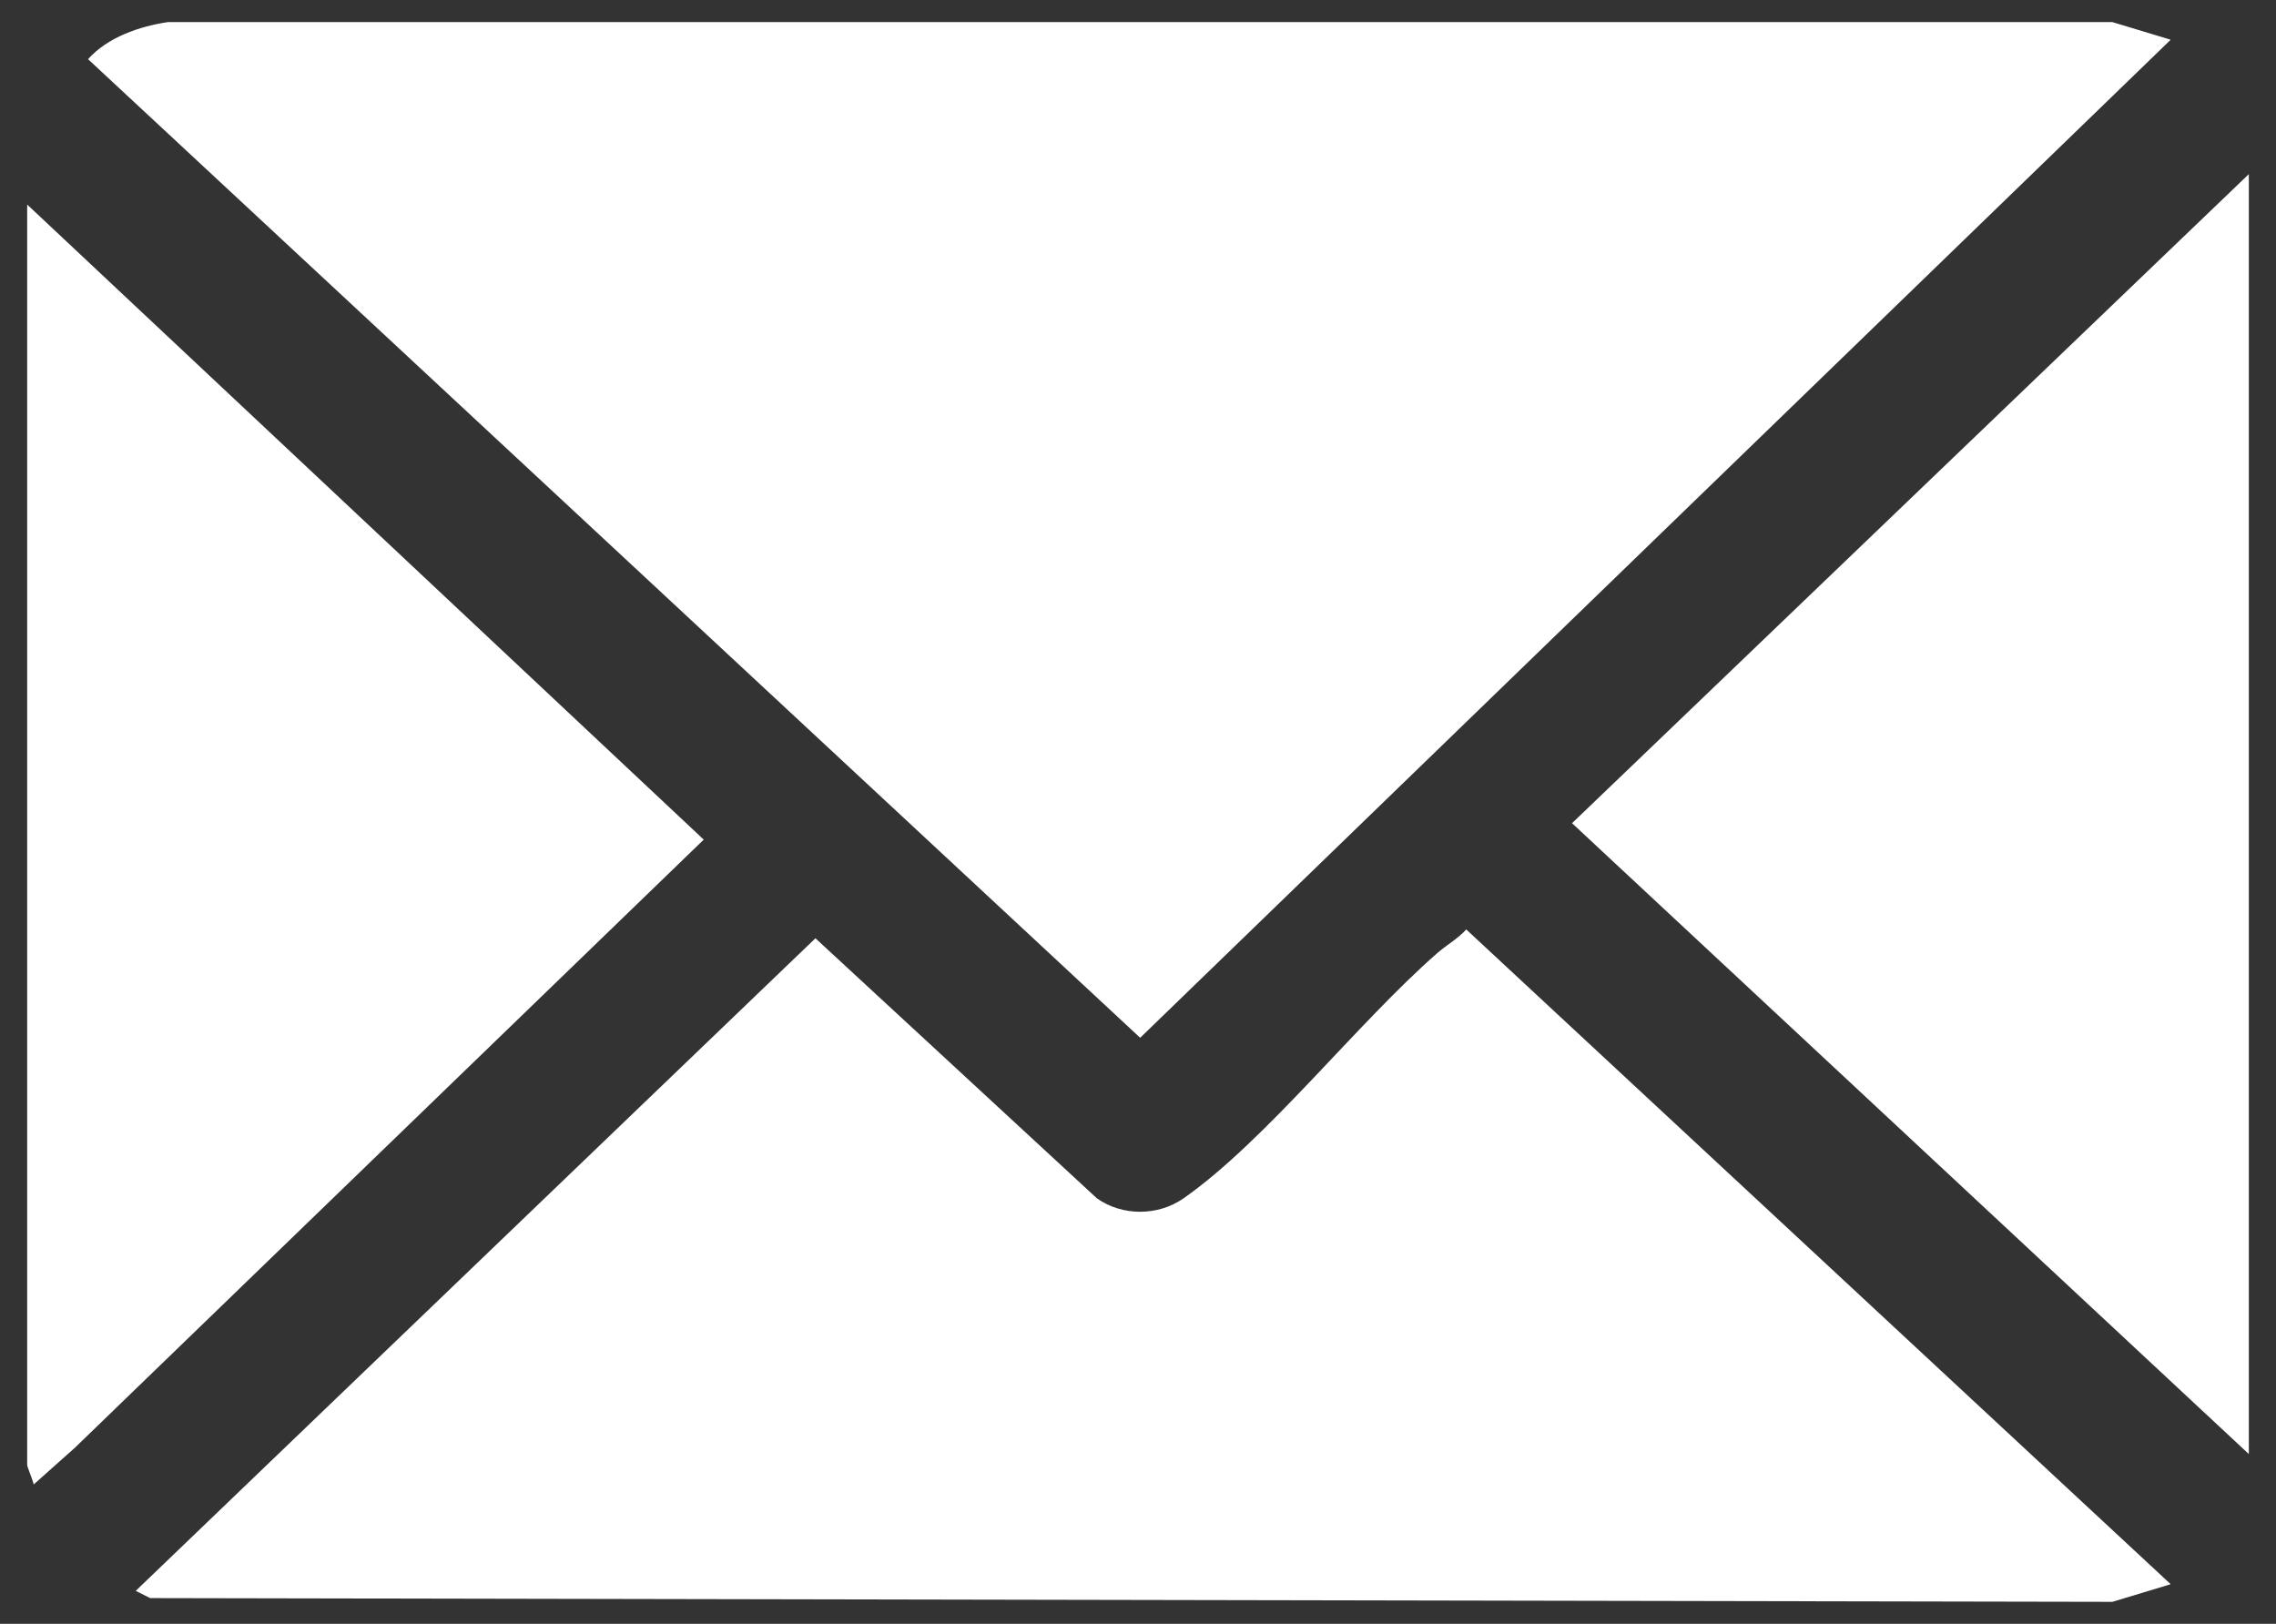
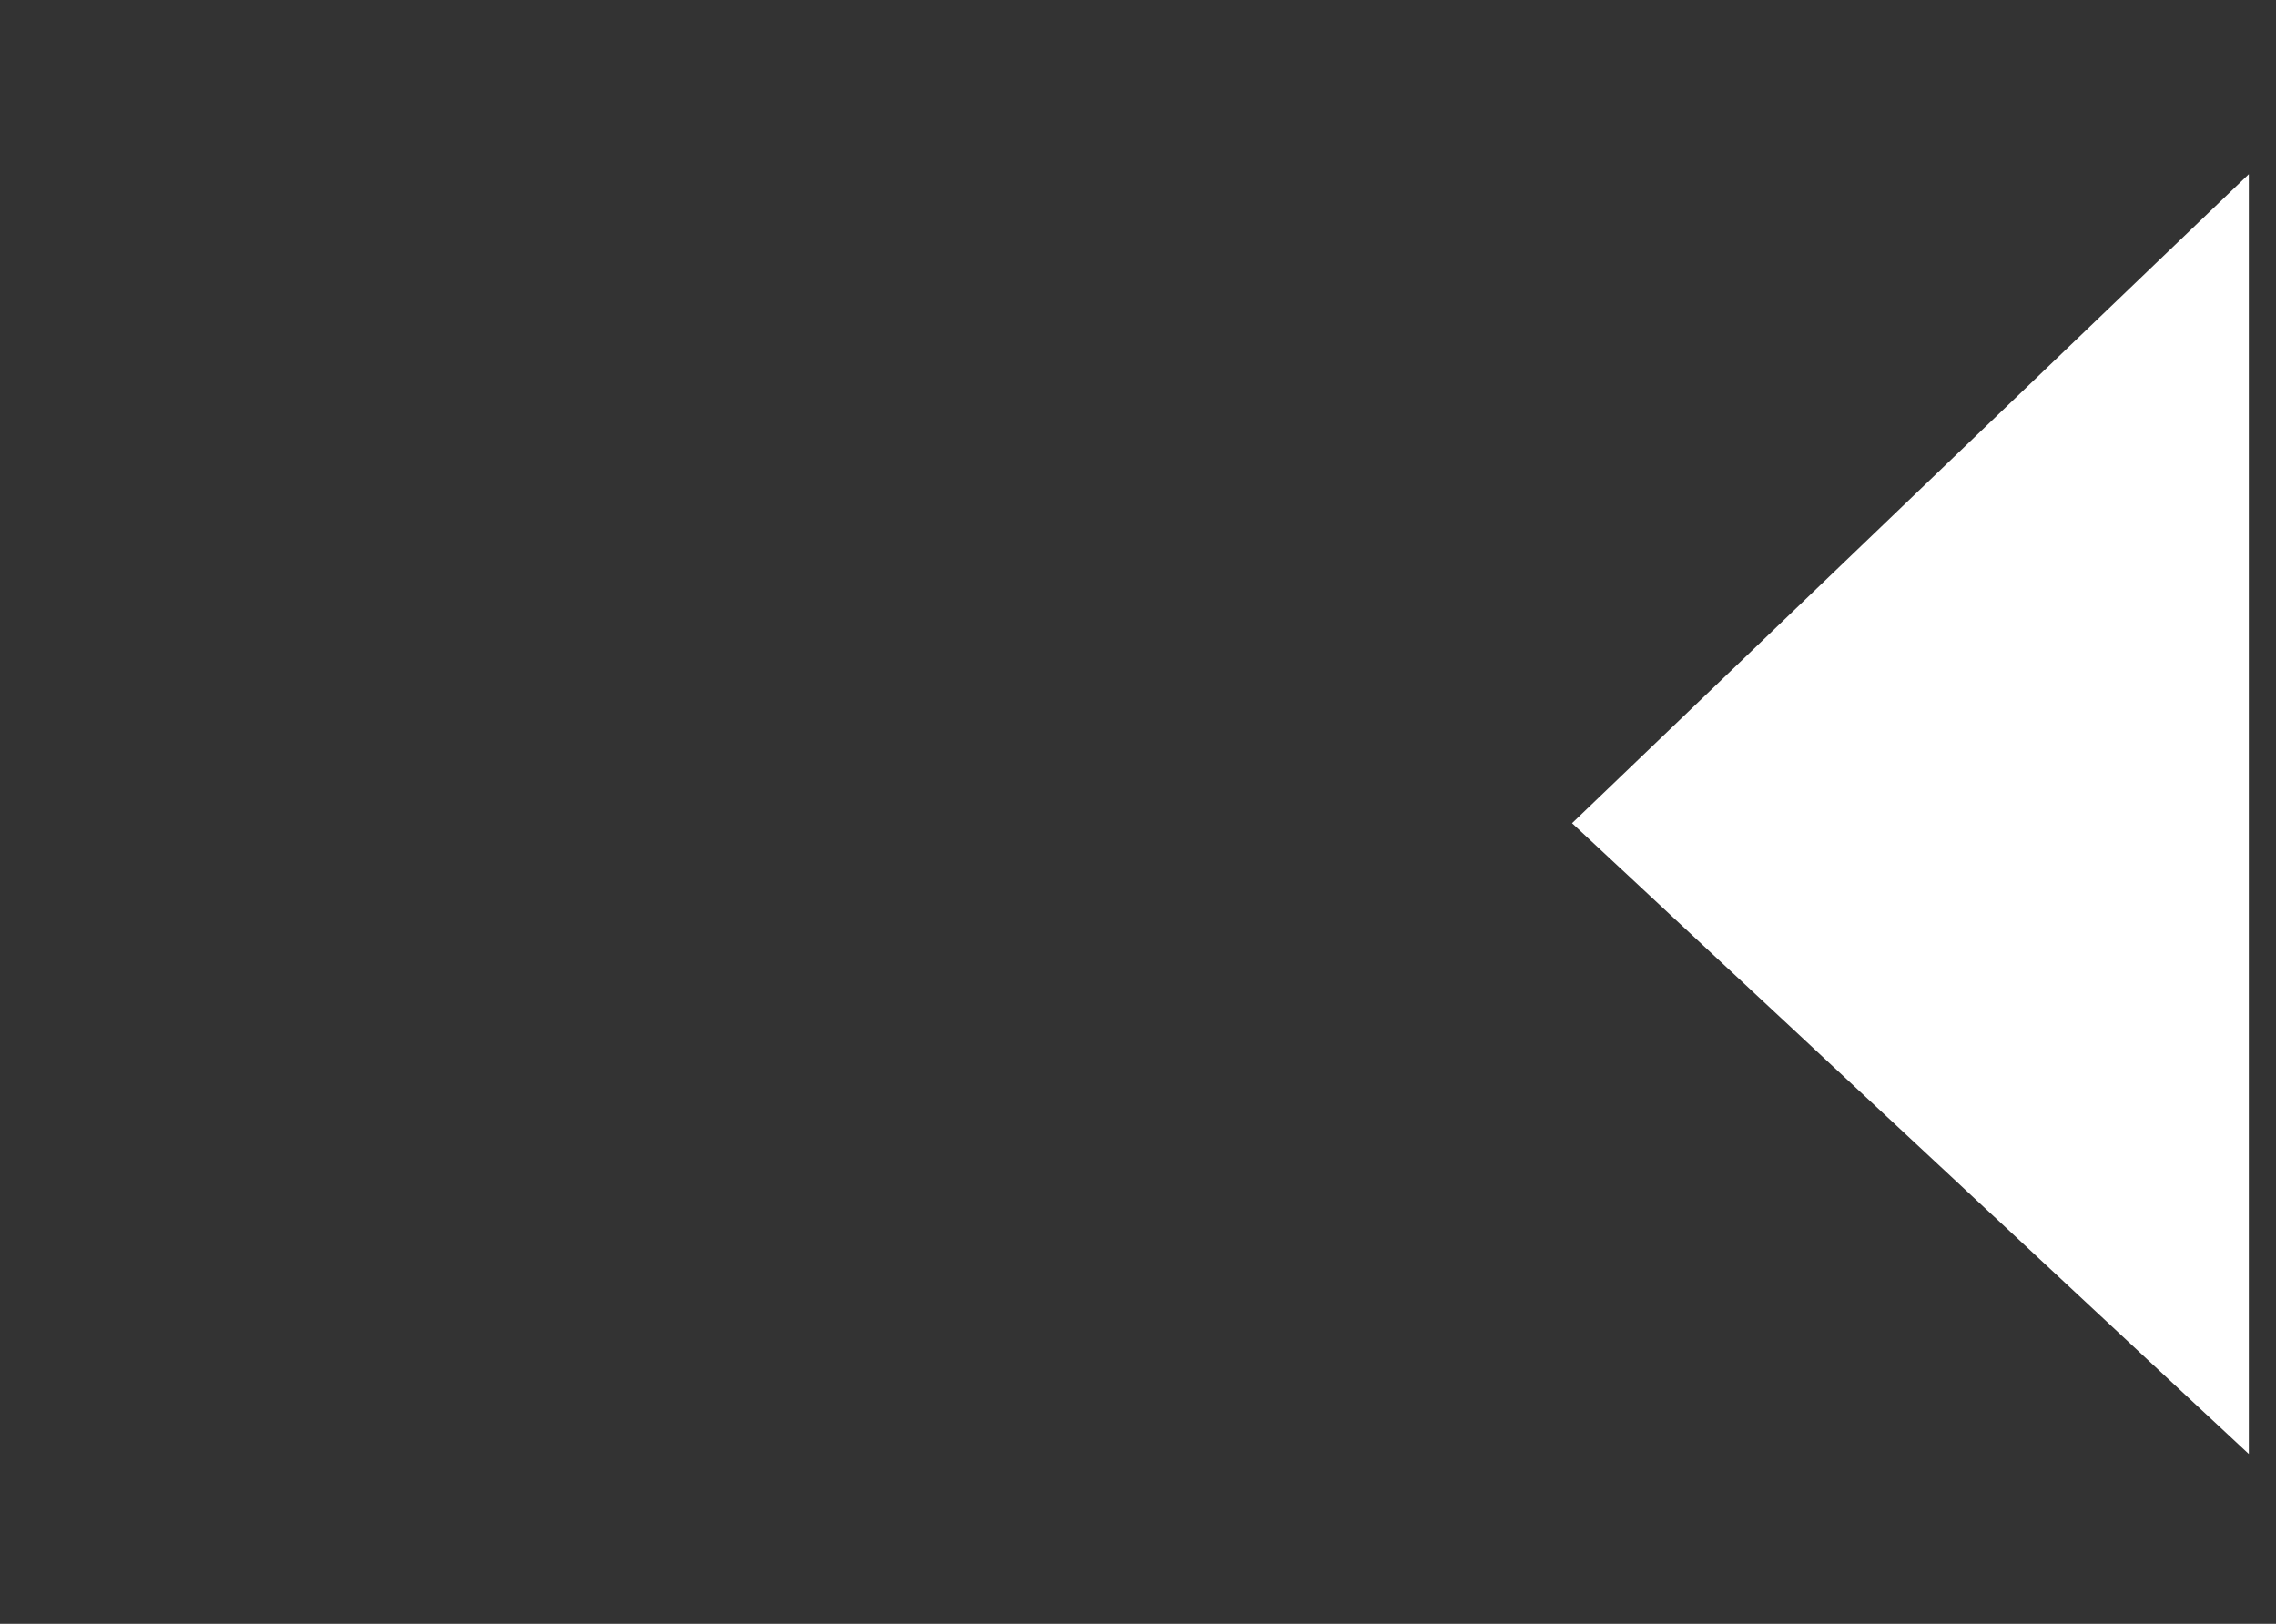
<svg xmlns="http://www.w3.org/2000/svg" id="Capa_1" data-name="Capa 1" viewBox="0 0 188.46 134.47">
  <rect x="0" y="0" width="188.46" height="134.47" fill="#333333" stroke="none" />
  <defs>
    <style>
      .cls-1 {
        fill: #fff;
      }
    </style>
  </defs>
  <polygon class="cls-1" points="186.21 120.41 130.17 68.17 186.21 14.42 186.21 120.41" />
-   <path class="cls-1" d="M179.74,3.29l-85.33,82.65L7.29,4.9c1.62-1.81,4.24-2.72,6.62-3.07h161s4.83,1.46,4.83,1.46Z" />
-   <path class="cls-1" d="M179.74,131.19l-4.83,1.46-162.48-.31-1.19-.6,56.28-54.04,23.3,21.53c2.11,1.5,5.08,1.48,7.19,0,6.84-4.8,14.38-14.52,21.01-20.31.77-.67,1.69-1.18,2.39-1.95l58.34,54.23Z" />
-   <path class="cls-1" d="M2.25,16.94l56.02,52.59L6.21,119.88l-3.42,3.05c-.08-.39-.54-1.45-.54-1.62V16.94Z" />
</svg>